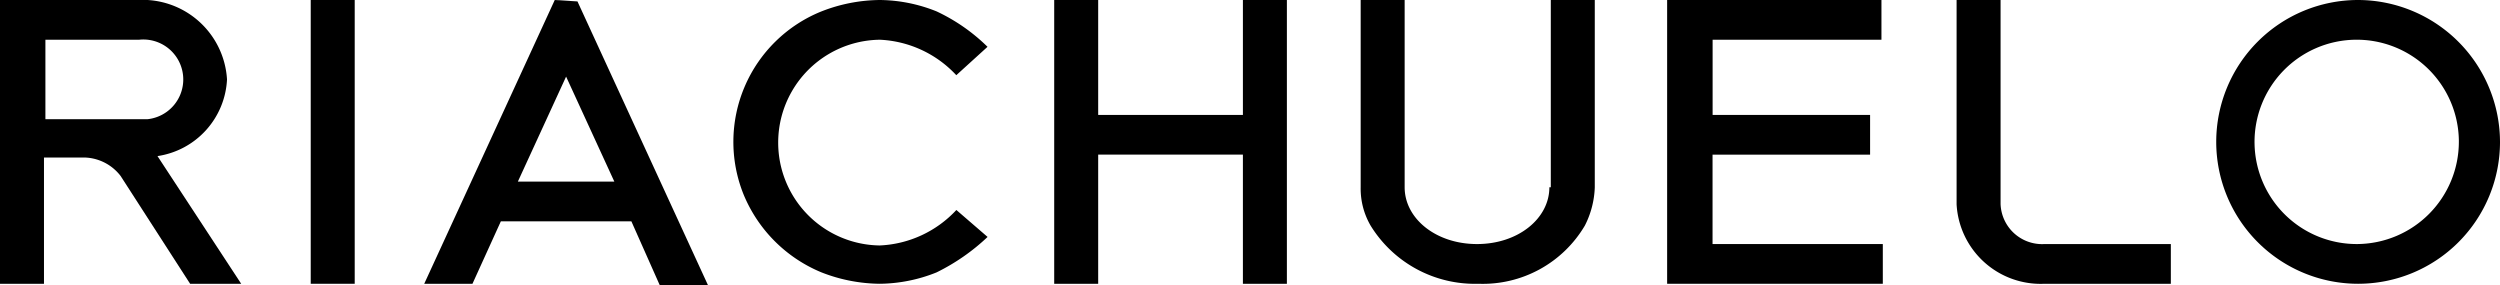
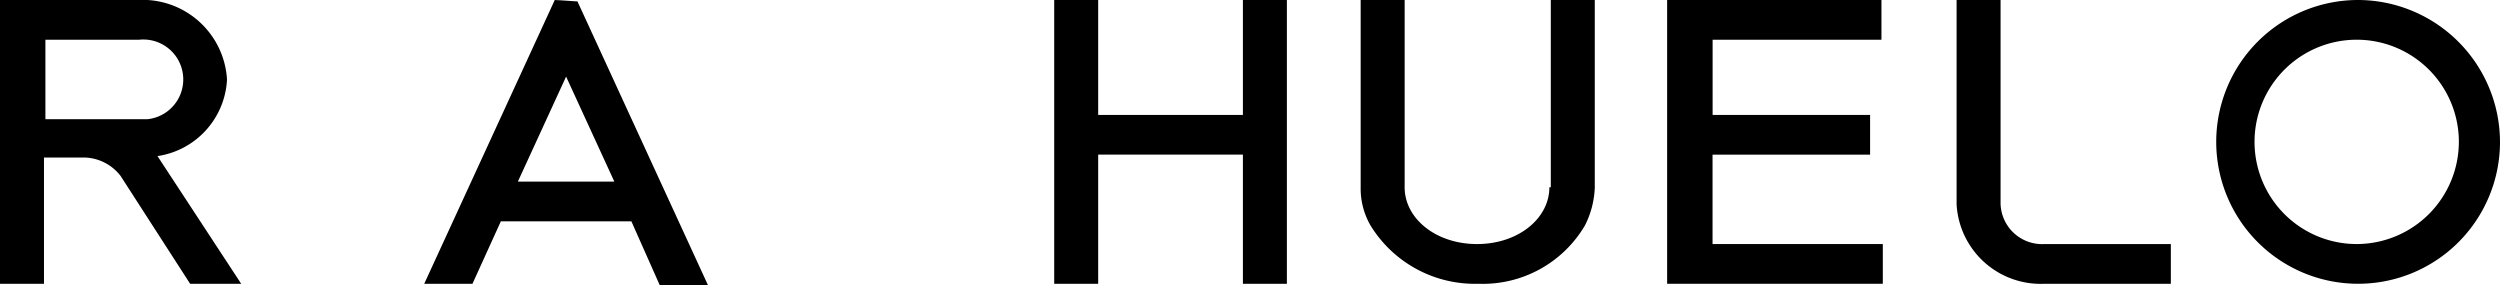
<svg xmlns="http://www.w3.org/2000/svg" width="149.046" height="17.002" viewBox="0 0 149.046 17.002">
  <g id="riachuelo" transform="translate(0 0)">
-     <path id="Path_336" data-name="Path 336" d="M156.612,144.868a6.629,6.629,0,0,1,4.568,2.115l1.861-1.692A10.919,10.919,0,0,0,160,143.177a9.282,9.282,0,0,0-3.384-.677,9.73,9.73,0,0,0-3.468.677,8.386,8.386,0,0,0-4.652,10.912,8.553,8.553,0,0,0,4.652,4.652,9.73,9.73,0,0,0,3.468.677,9.283,9.283,0,0,0,3.384-.677,12.307,12.307,0,0,0,3.045-2.115l-1.861-1.607a6.629,6.629,0,0,1-4.568,2.115,6.133,6.133,0,0,1,0-12.265Z" transform="translate(-104.167 -142.5)" />
-     <rect id="Rectangle_20" data-name="Rectangle 20" width="2.622" height="16.918" transform="translate(18.525 0)" />
    <path id="Path_337" data-name="Path 337" d="M133.882,142.5,126.1,159.418h2.876l1.692-3.722h7.782l1.692,3.807h2.876l-7.782-16.918Zm-2.2,10.827,2.876-6.26,2.876,6.26Z" transform="translate(-100.808 -142.5)" />
    <path id="Path_338" data-name="Path 338" d="M109.734,147.237a5.044,5.044,0,0,0-5.329-4.737H96.2v16.918h2.622v-7.528h2.368a2.806,2.806,0,0,1,2.2,1.1l4.145,6.429h3.045l-4.991-7.613A4.861,4.861,0,0,0,109.734,147.237Zm-10.827,2.284v-4.652h5.583a2.382,2.382,0,0,1,.508,4.737h-6.09Z" transform="translate(-96.2 -142.5)" />
    <path id="Path_339" data-name="Path 339" d="M236.722,154.681V142.5H234.1v12.181a5.019,5.019,0,0,0,5.245,4.737h7.528v-2.368h-7.528a2.478,2.478,0,0,1-2.622-2.368Z" transform="translate(-117.451 -142.5)" />
    <path id="Path_340" data-name="Path 340" d="M260.859,142.5a8.459,8.459,0,1,0,8.459,8.459A8.484,8.484,0,0,0,260.859,142.5Zm0,14.549a6.091,6.091,0,1,1,6.006-6.175v.085a6.1,6.1,0,0,1-6.006,6.09Z" transform="translate(-120.272 -142.5)" />
    <path id="Path_341" data-name="Path 341" d="M181.75,149.352h-8.628V142.5H170.5v16.918h2.622v-7.7h8.628v7.7h2.622V142.5H181.75Z" transform="translate(-107.65 -142.5)" />
    <path id="Path_342" data-name="Path 342" d="M213.785,159.418h12.773v-2.368H216.407V151.72H225.8v-2.368h-9.389v-4.483h10.066V142.5H213.7v16.918Z" transform="translate(-114.308 -142.5)" />
    <path id="Path_343" data-name="Path 343" d="M203.35,153.666c0,1.861-1.861,3.384-4.314,3.384s-4.314-1.523-4.314-3.384V142.5H192.1v11.166a4.389,4.389,0,0,0,.592,2.284,7.3,7.3,0,0,0,6.429,3.468,7.065,7.065,0,0,0,6.344-3.468,5.386,5.386,0,0,0,.592-2.284V142.5h-2.622v11.166Z" transform="translate(-110.979 -142.5)" />
  </g>
</svg>